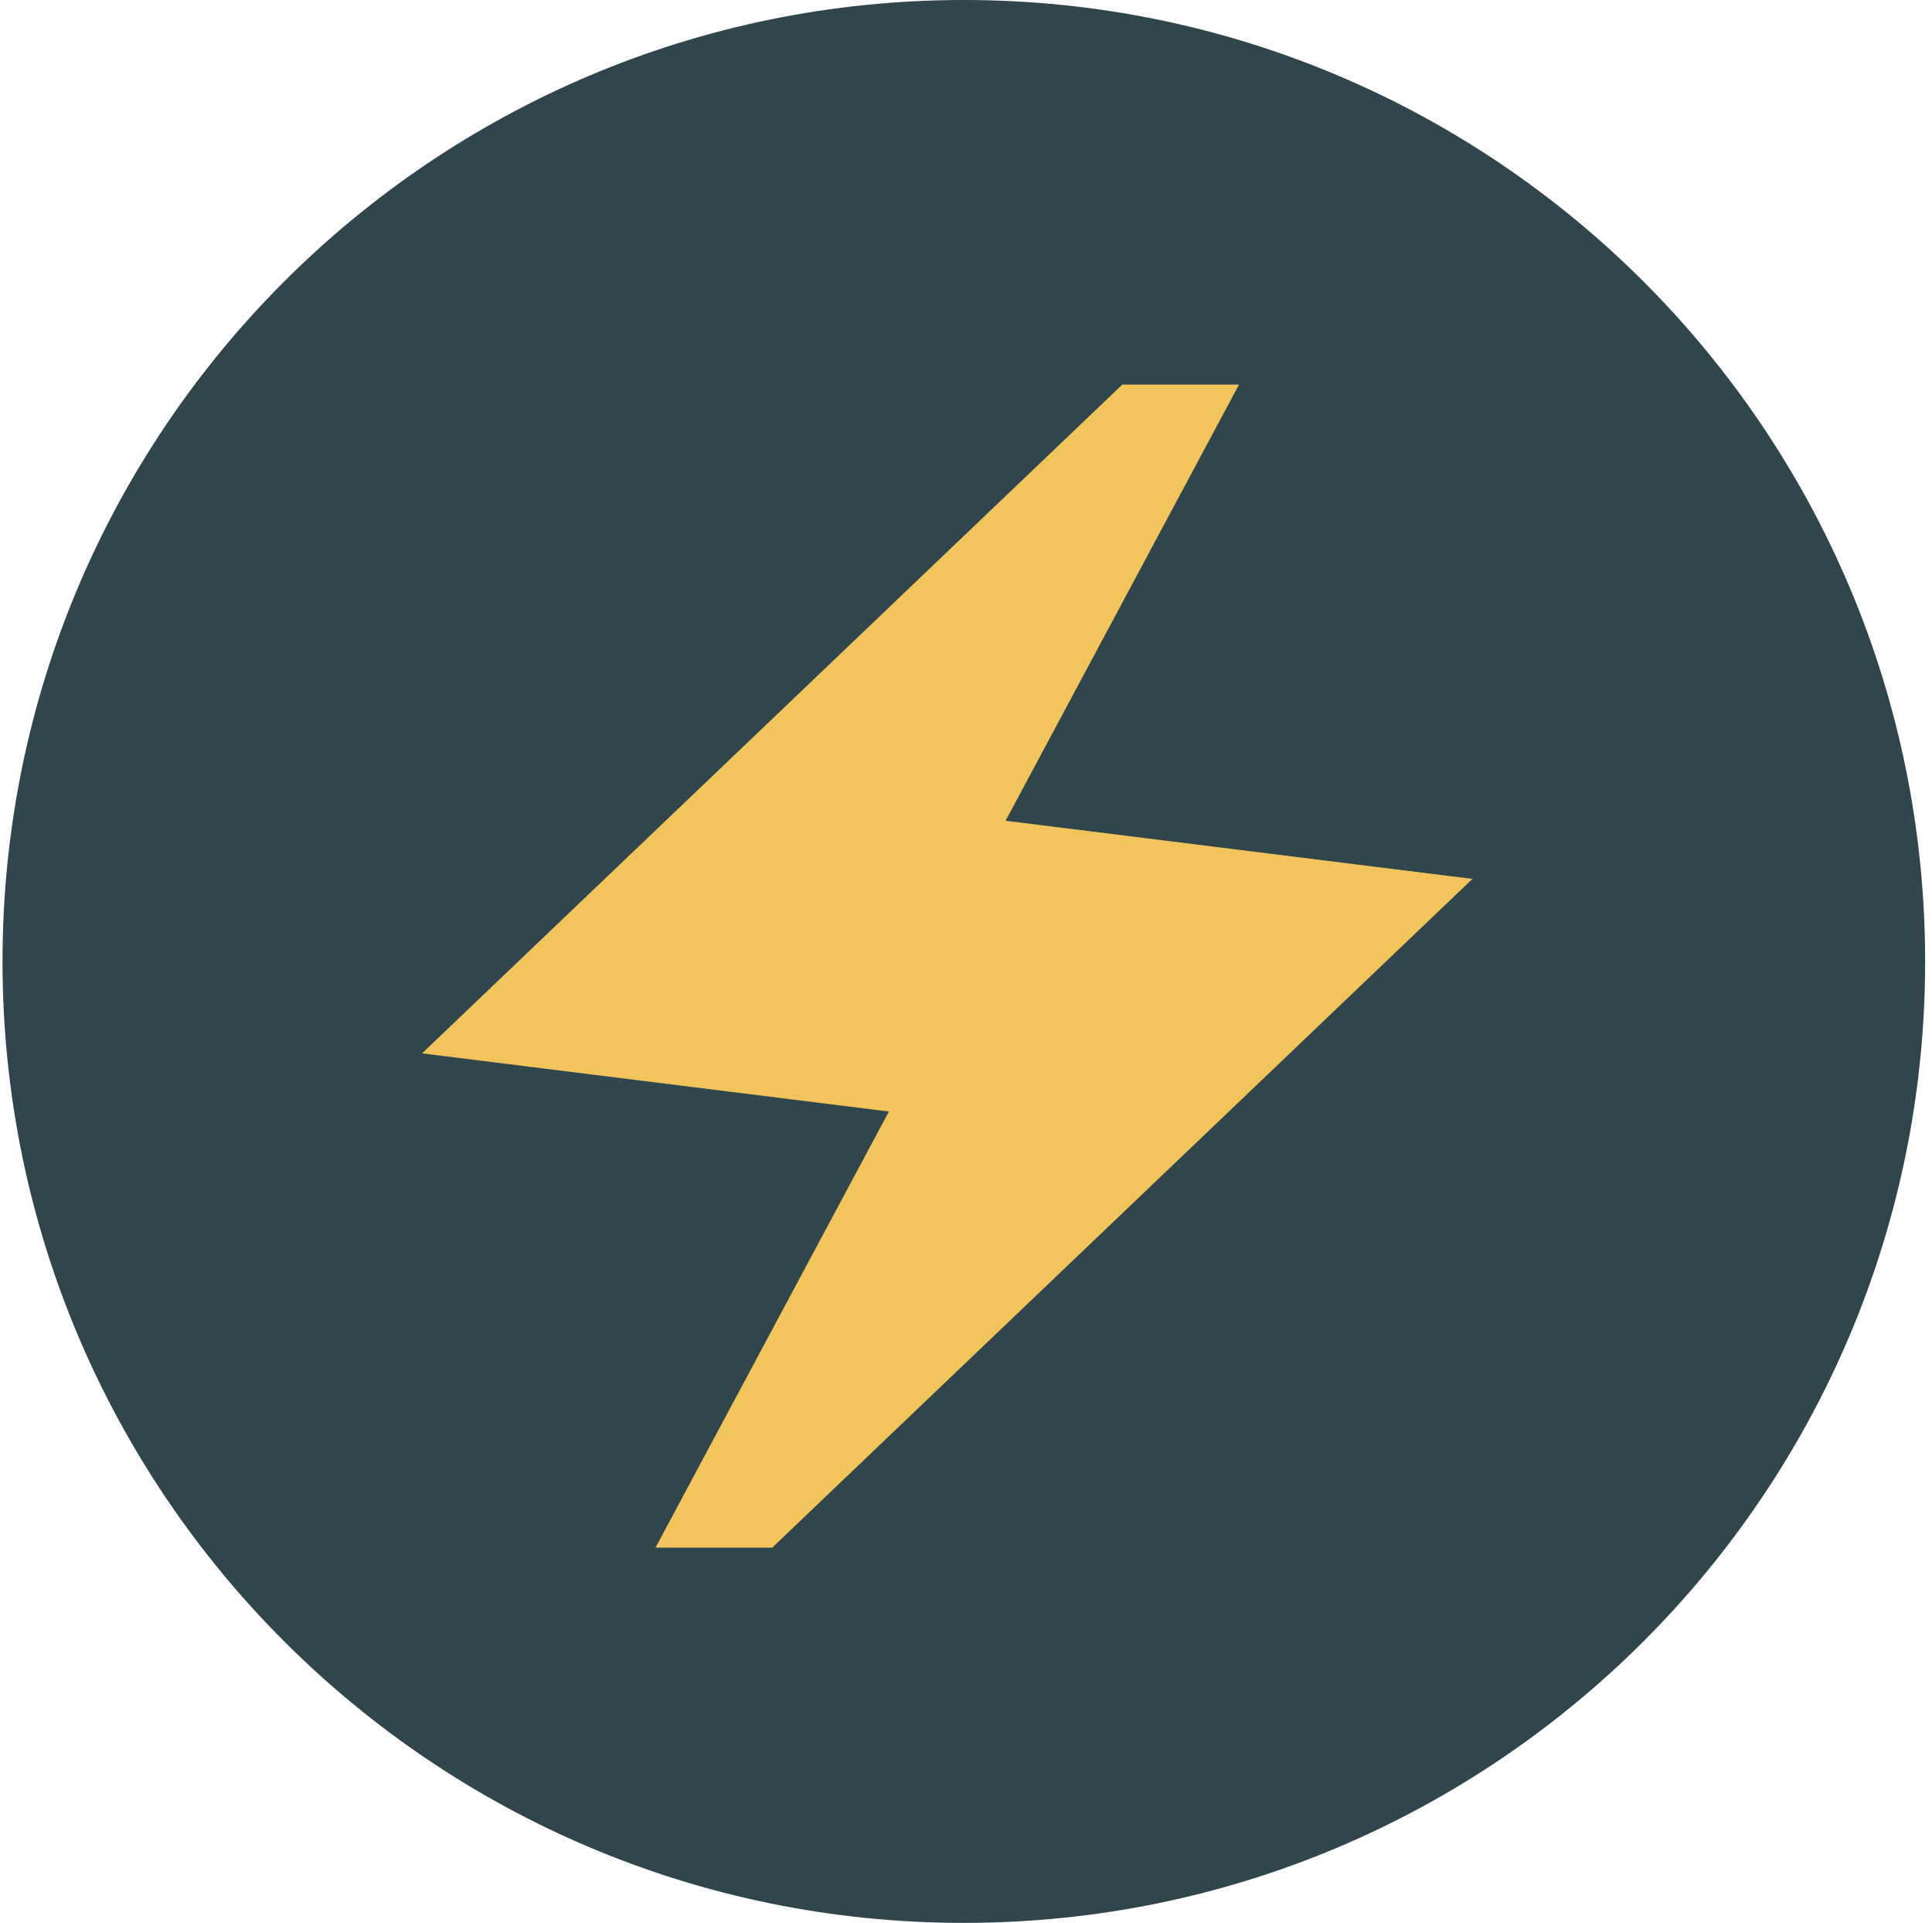
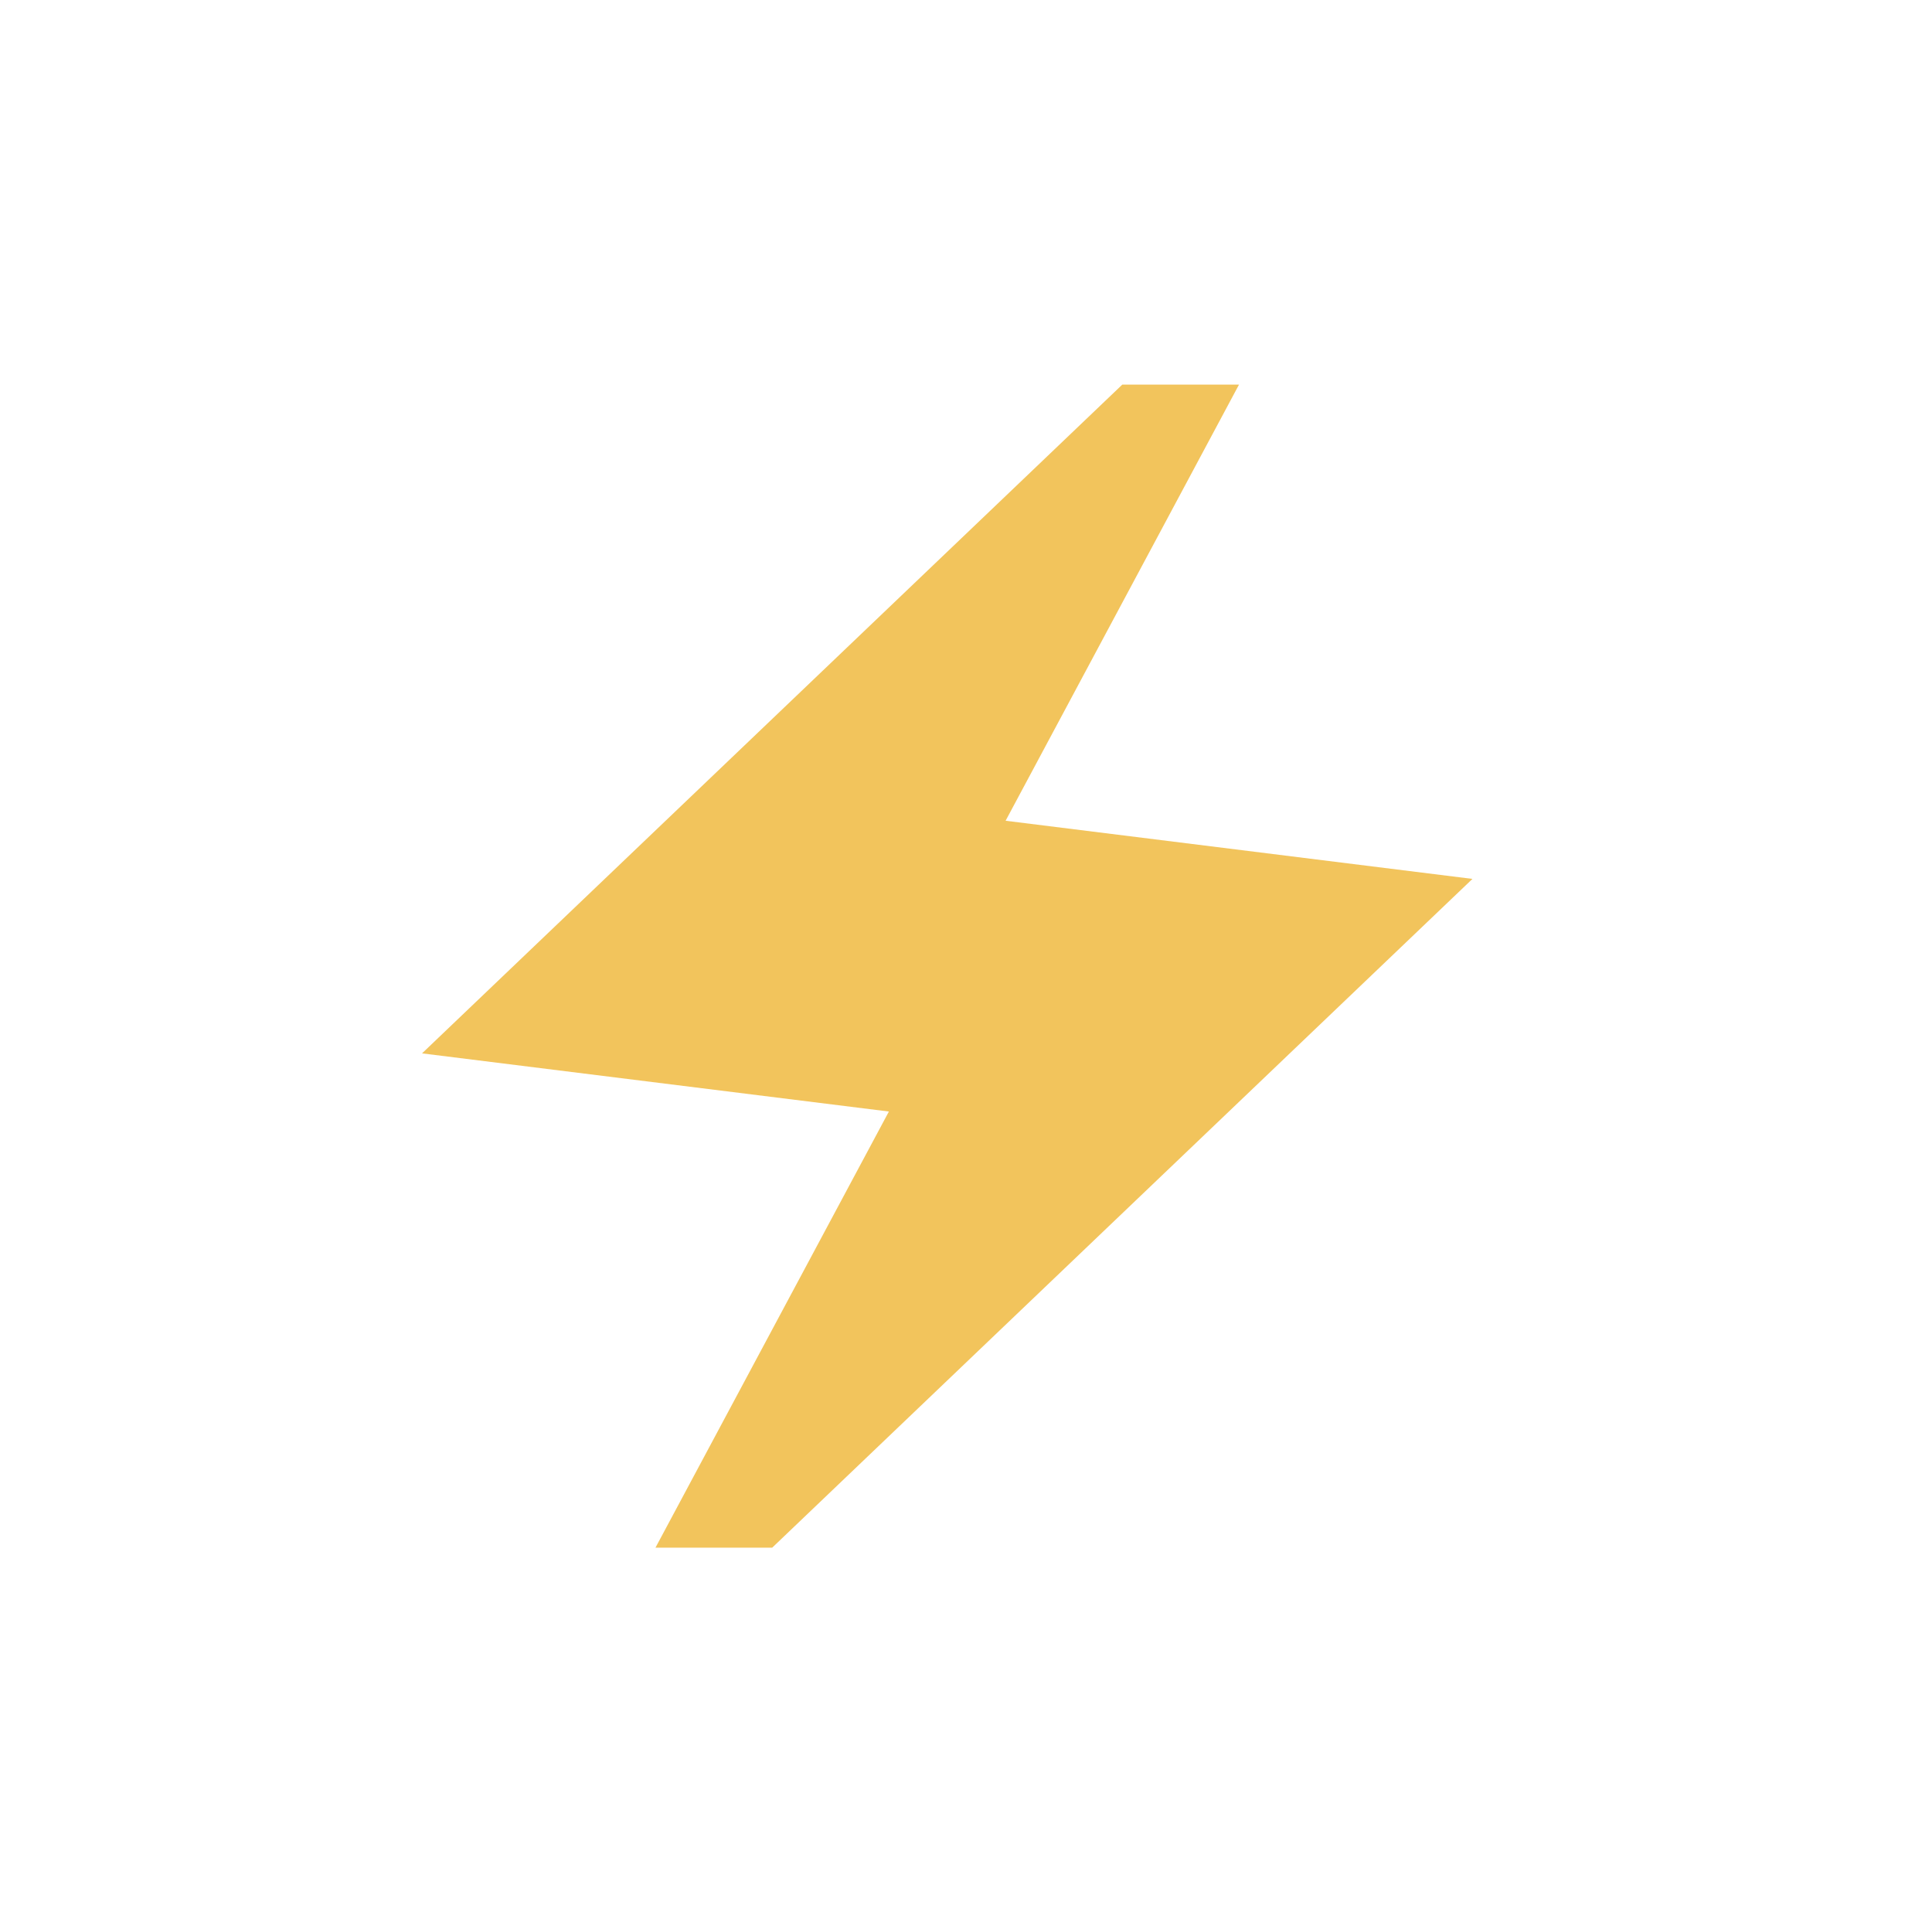
<svg xmlns="http://www.w3.org/2000/svg" width="206" height="205" viewBox="0 0 206 205" fill="none">
  <g clip-path="url(#clip0_2_46)">
-     <path d="M102.768 205C159.377 205 205.268 159.109 205.268 102.5C205.268 45.891 159.377 0 102.768 0C46.158 0 0.268 45.891 0.268 102.5C0.268 159.109 46.158 205 102.768 205Z" fill="#30454C" />
    <path d="M69.889 165L94.778 118.5L45 112.3L119.667 41H132.111L107.222 87.5L157 93.7L82.333 165H69.889Z" fill="#F2C45C" />
  </g>
  <defs>
    <clipPath id="clip0_2_46">
      <rect width="206" height="205" fill="white" />
    </clipPath>
  </defs>
</svg>